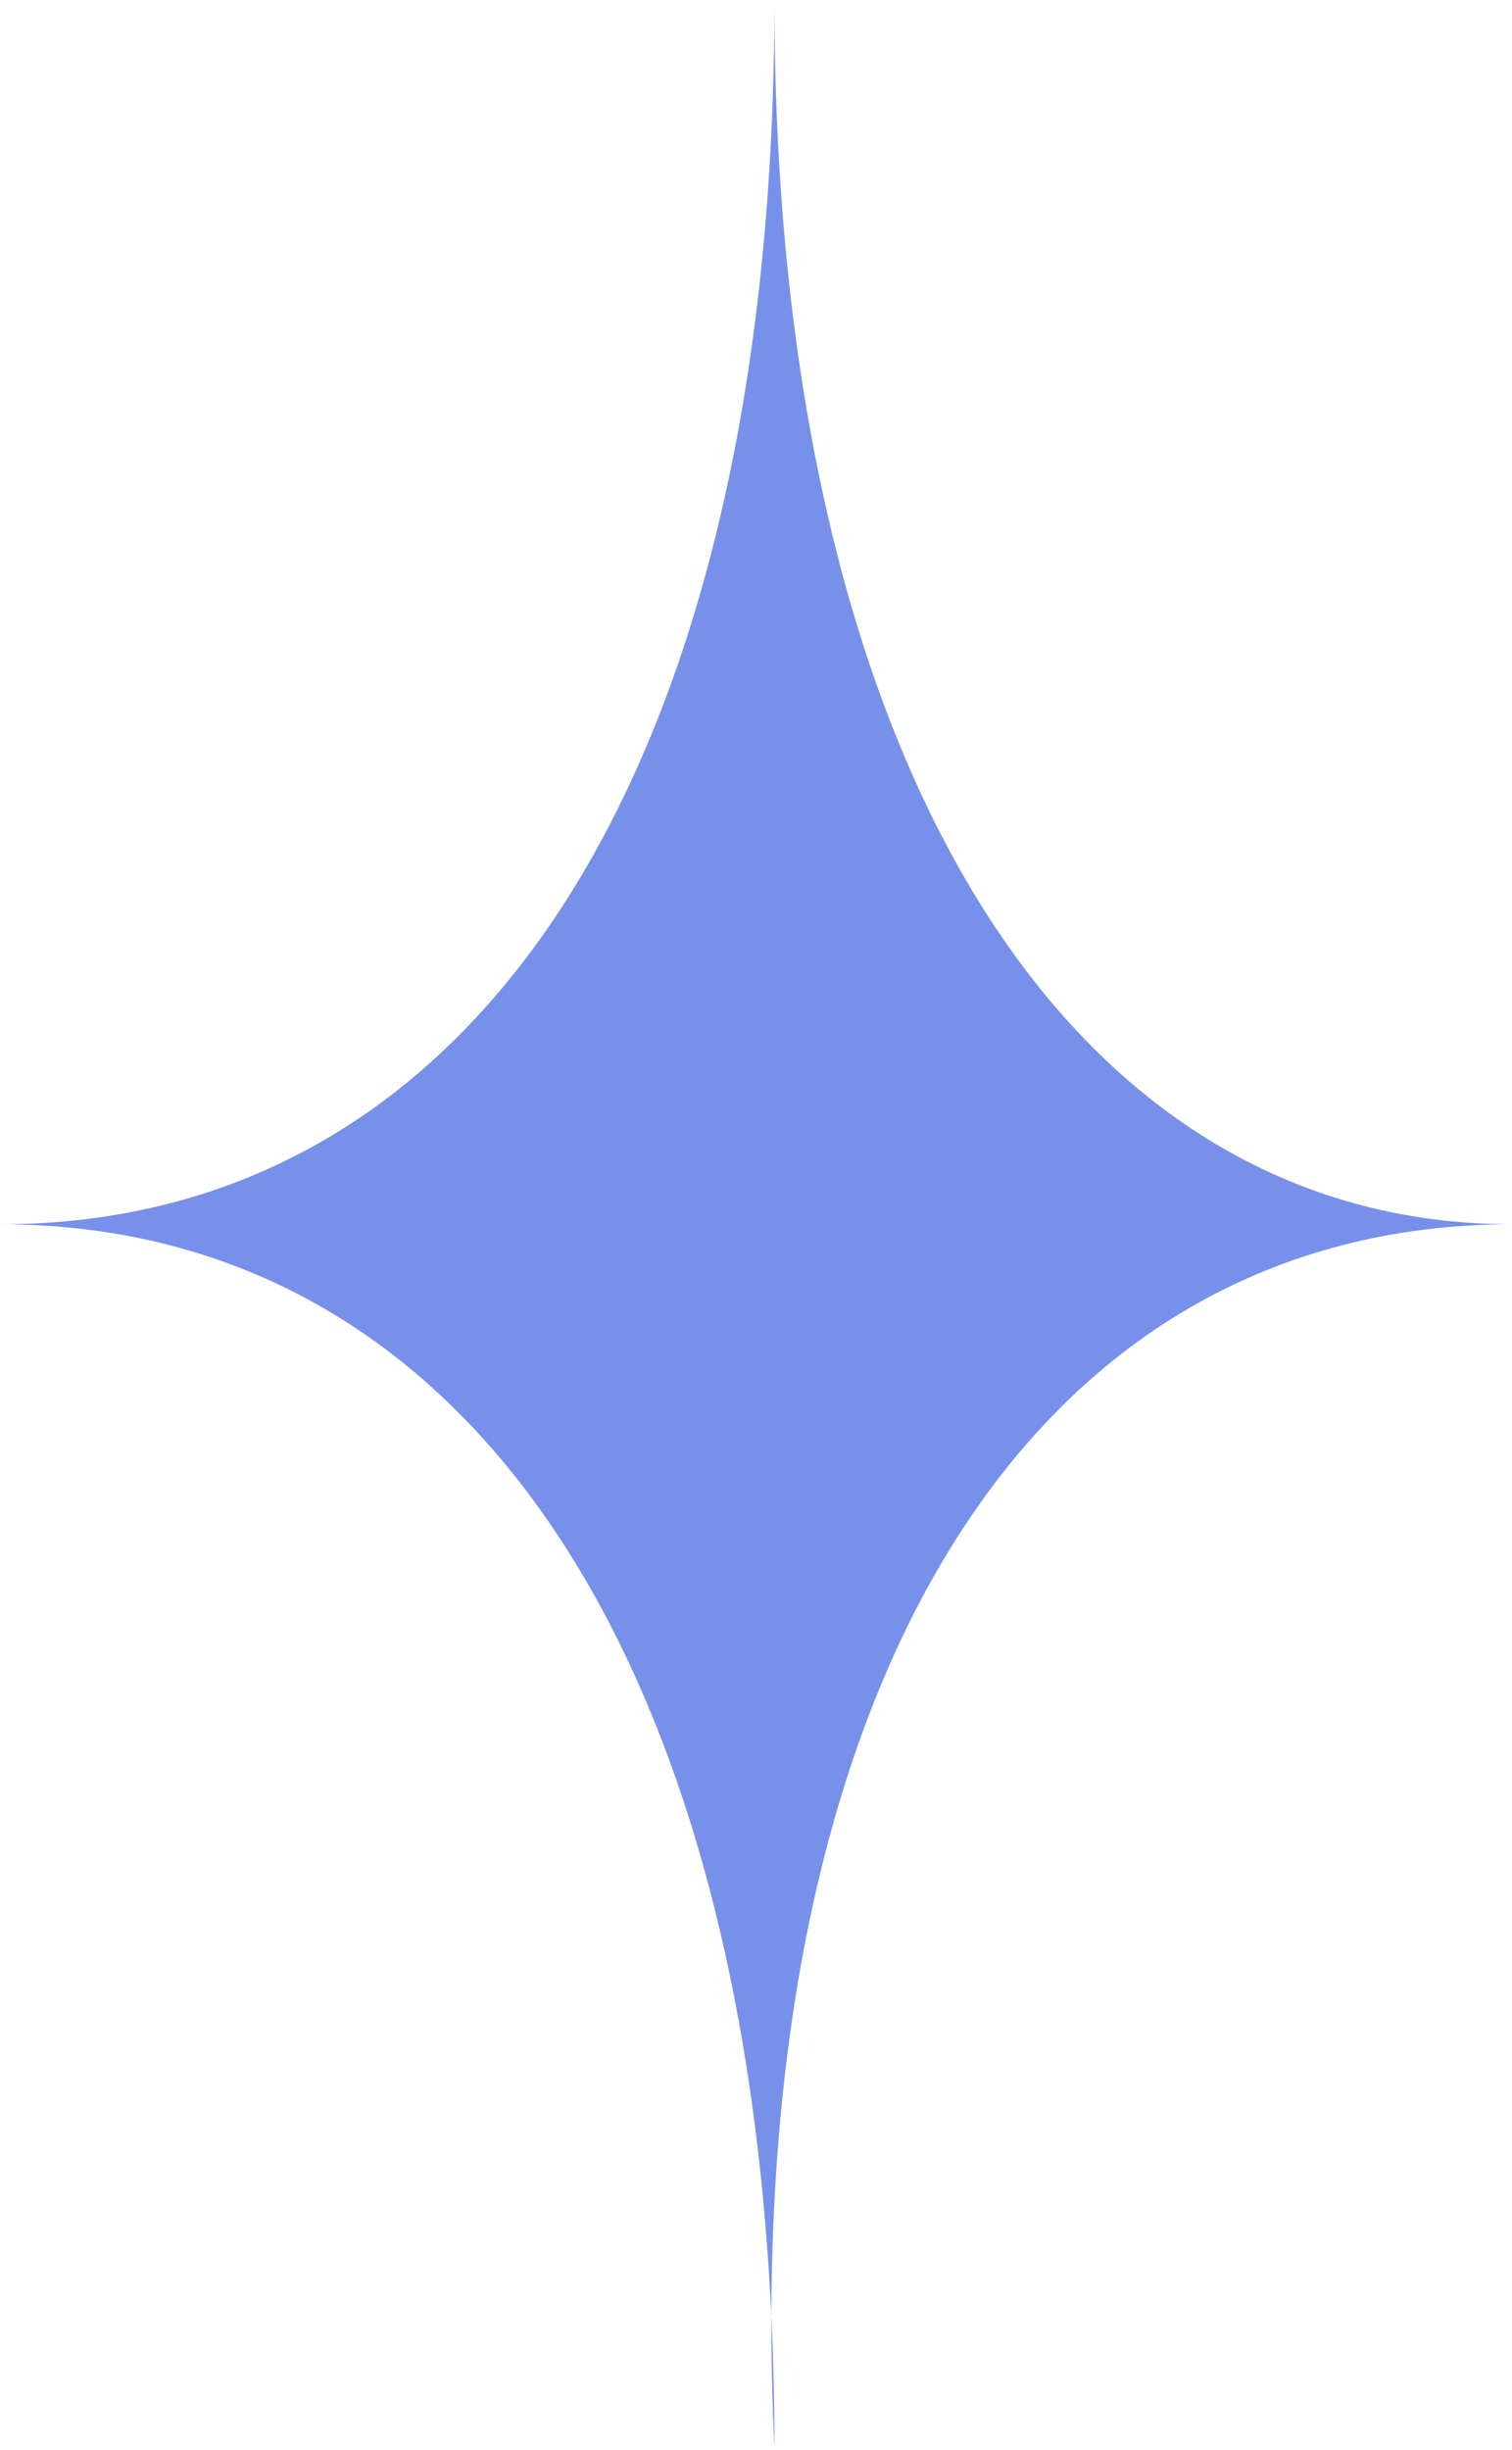
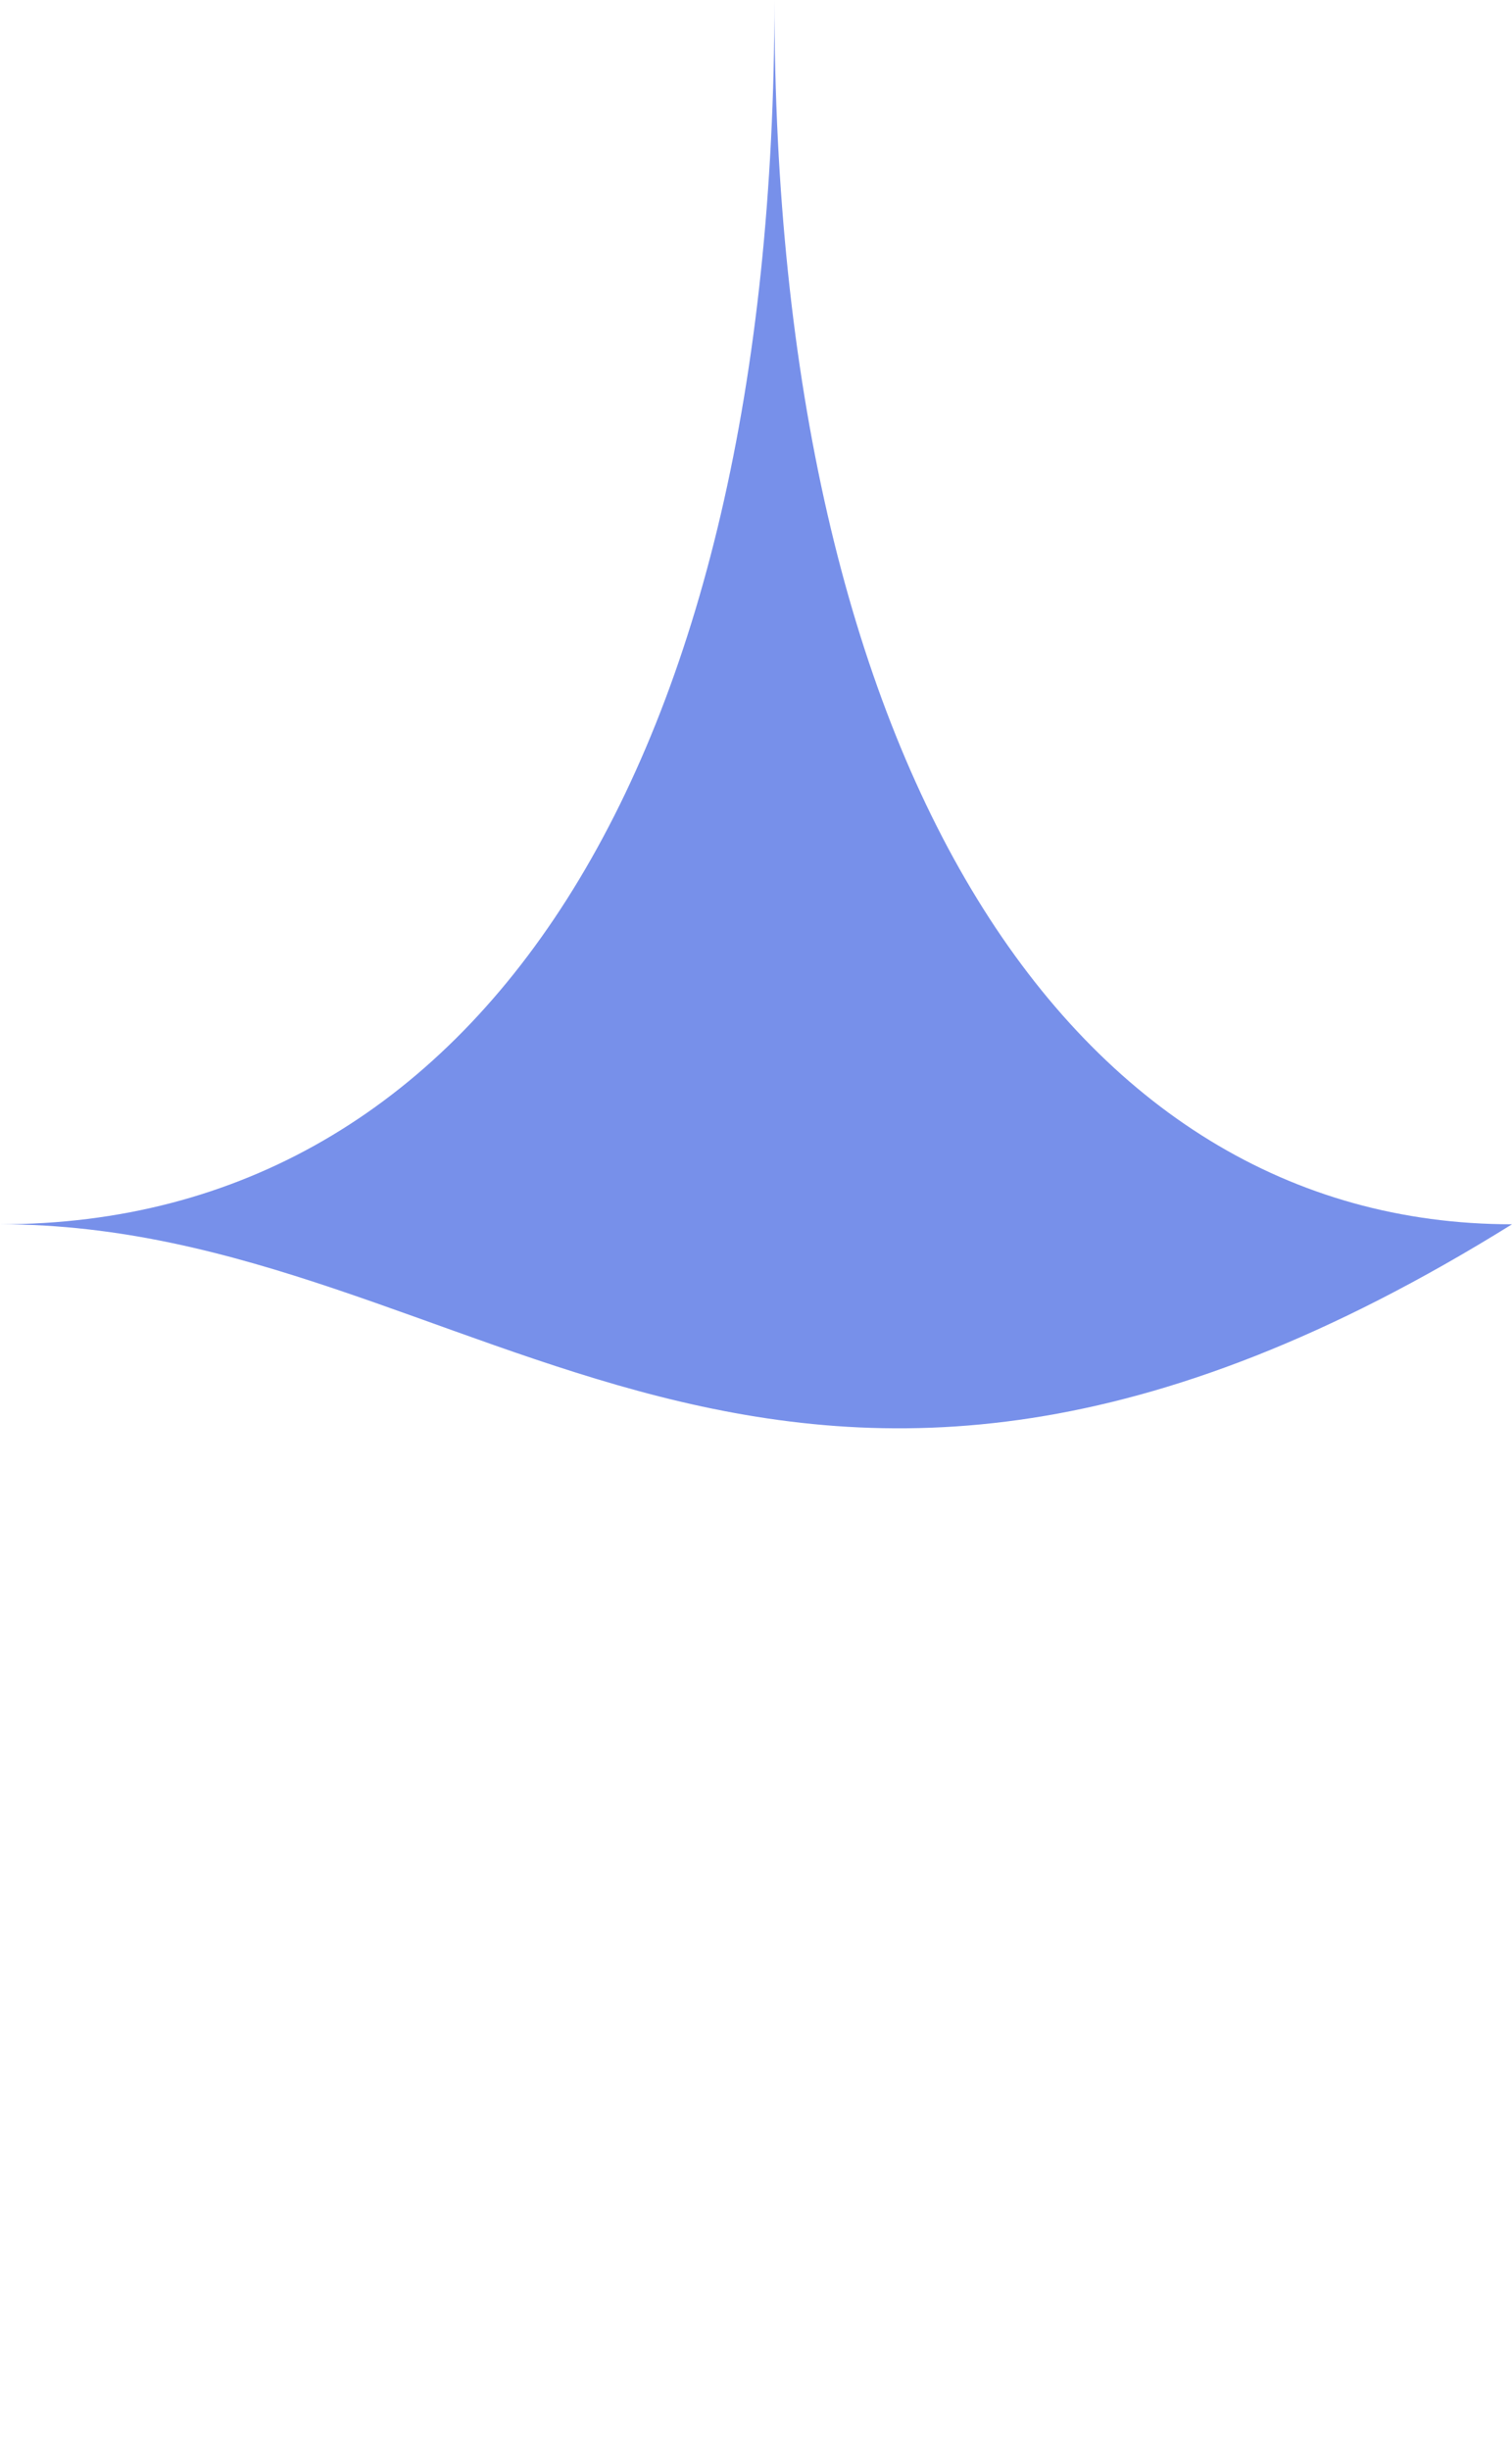
<svg xmlns="http://www.w3.org/2000/svg" width="663" height="1074" viewBox="0 0 663 1074" fill="none">
-   <path d="M339.583 0C339.583 335.447 468.95 536.717 663 536.717C452.779 536.717 323.413 737.982 339.583 1073.43C339.583 737.982 210.221 536.717 6.10352e-05 536.717C210.221 536.717 339.583 335.447 339.583 0Z" fill="#7790EA" />
+   <path d="M339.583 0C339.583 335.447 468.95 536.717 663 536.717C339.583 737.982 210.221 536.717 6.10352e-05 536.717C210.221 536.717 339.583 335.447 339.583 0Z" fill="#7790EA" />
</svg>